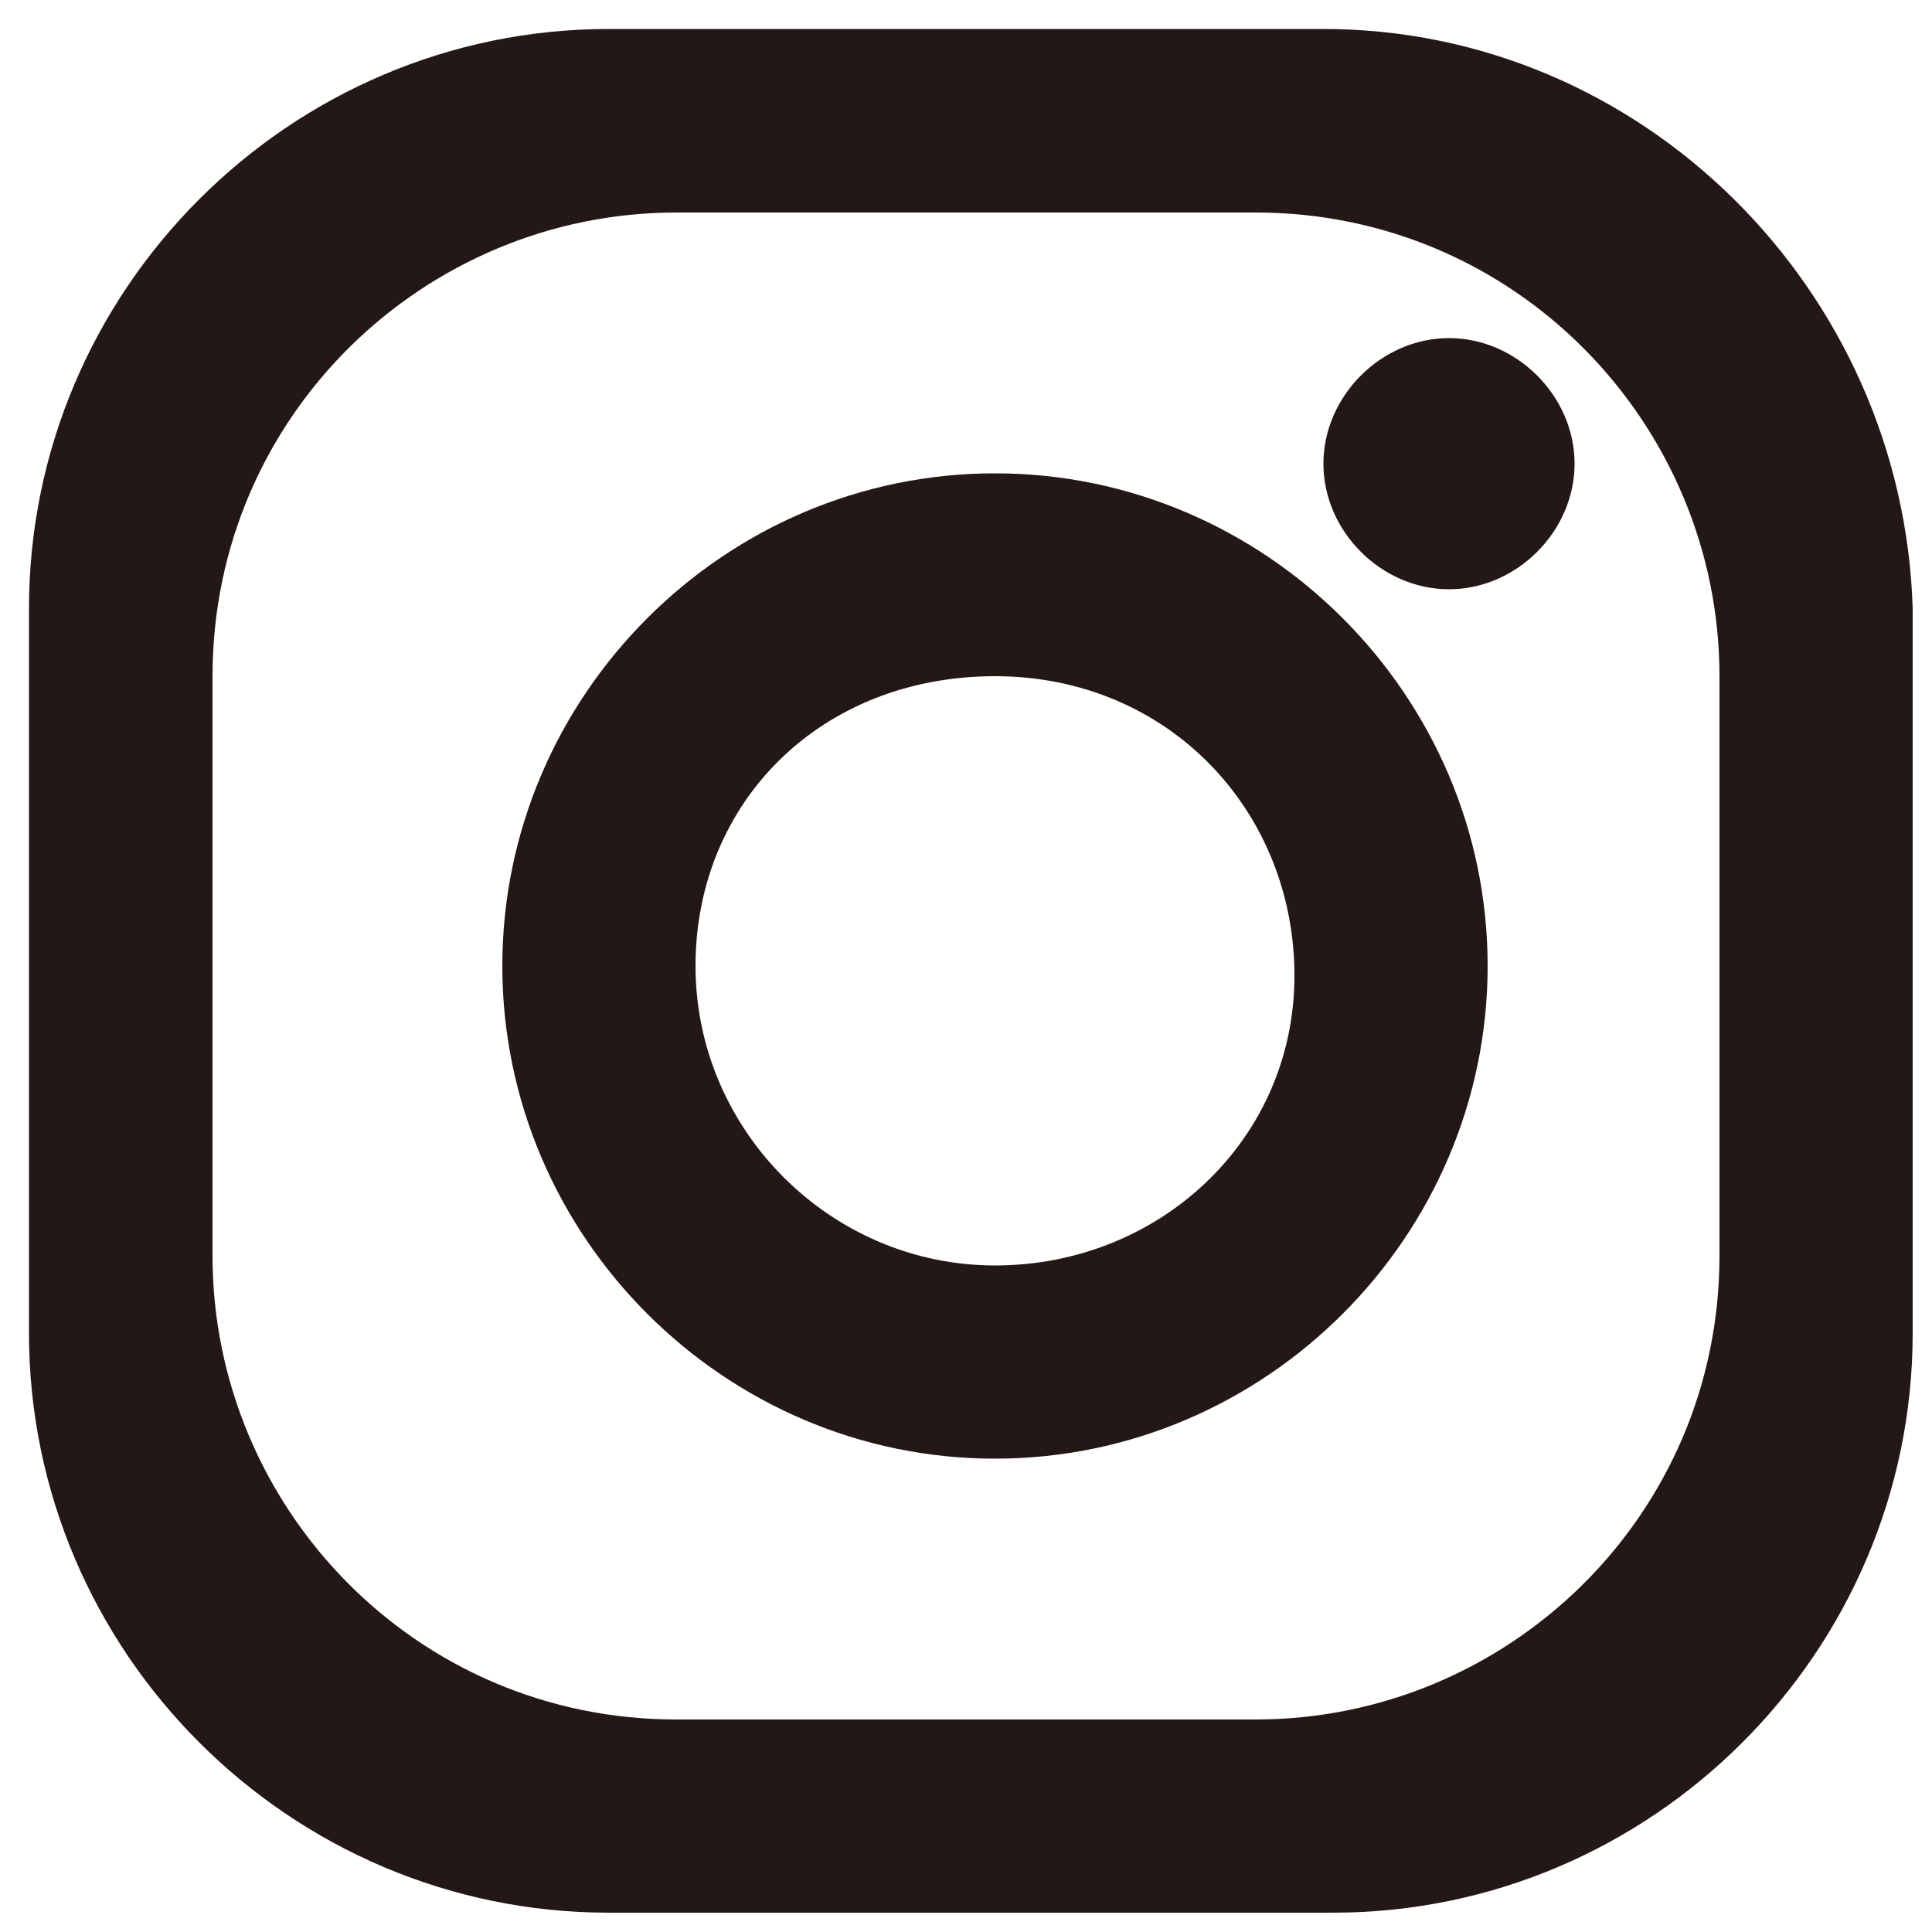
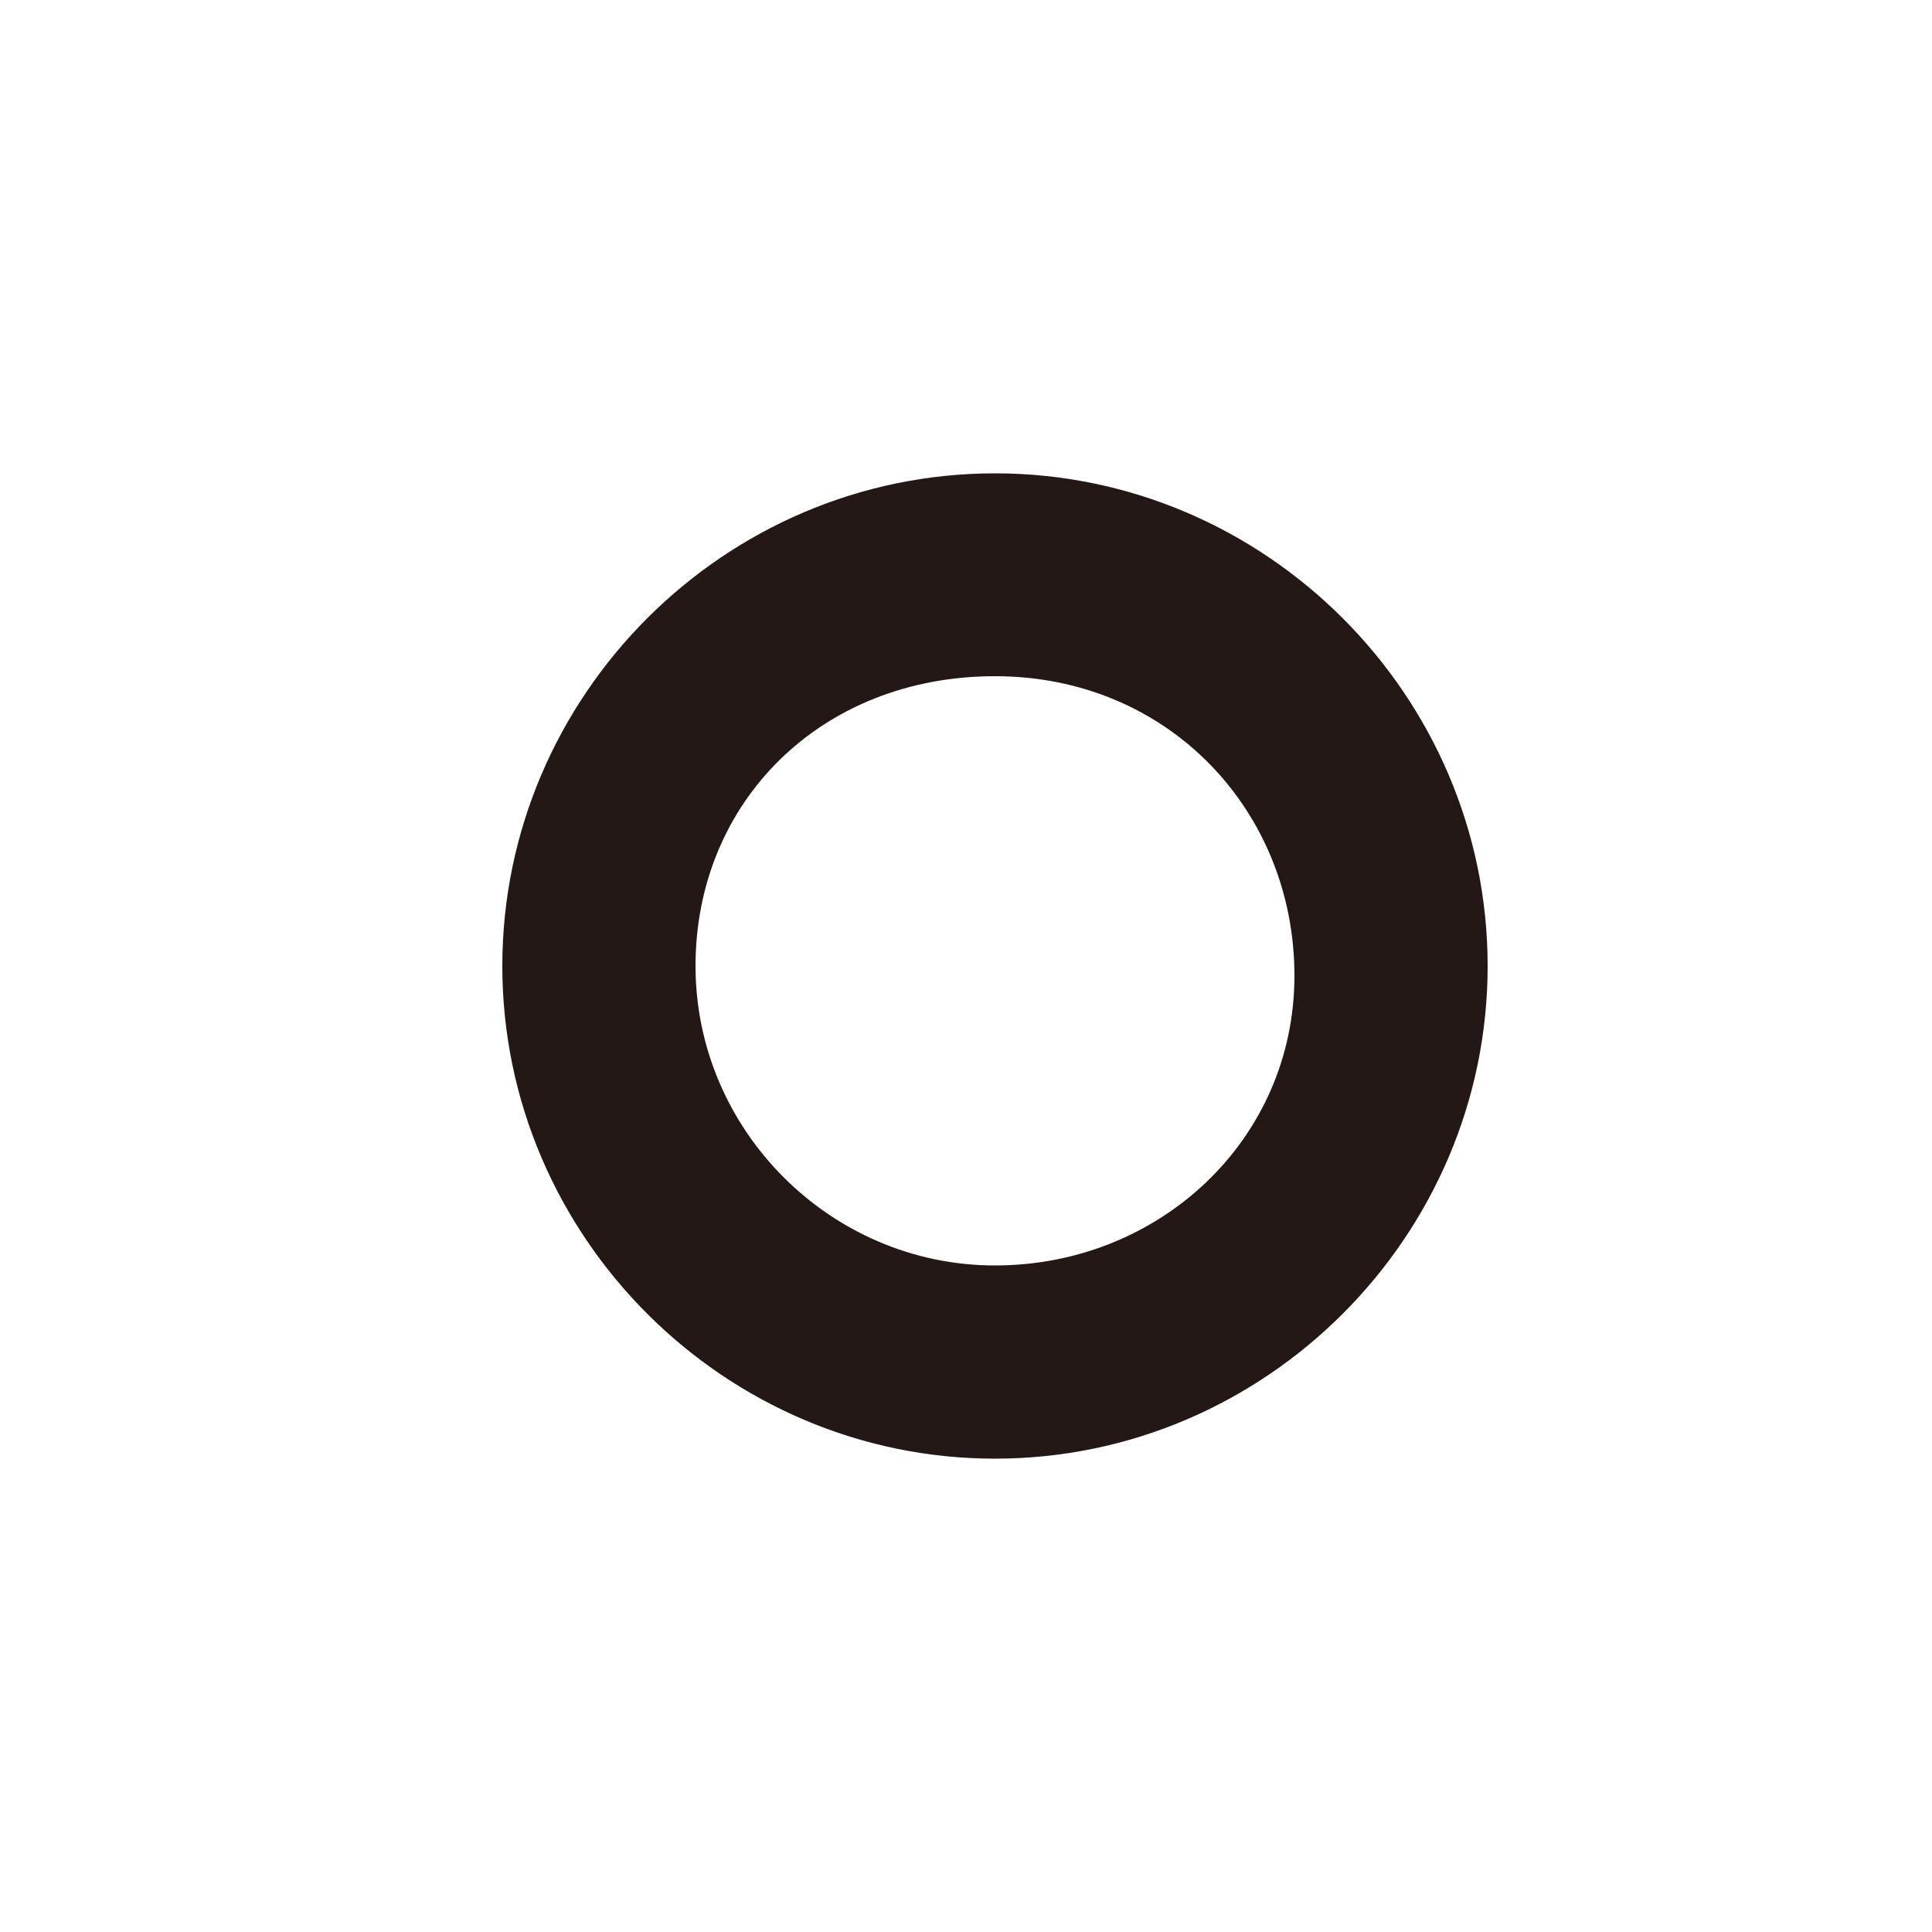
<svg xmlns="http://www.w3.org/2000/svg" version="1.1" id="_レイヤー_2" x="0px" y="0px" viewBox="0 0 20 20" style="enable-background:new 0 0 20 20;" xml:space="preserve">
  <style type="text/css">
	.st0{fill:#231815;}
</style>
  <g id="_デザインメイン要素">
    <g>
-       <path class="st0" d="M13.7,0.3H6.3c-3.3,0-6,2.7-6,6v7.5c0,3.3,2.7,6,6,6h7.5c3.3,0,6-2.7,6-6V6.3C19.7,3,17,0.3,13.7,0.3     M17.8,13c0,2.7-2.2,4.8-4.8,4.8H7c-2.7,0-4.8-2.2-4.8-4.8V7c0-2.7,2.2-4.8,4.8-4.8h6c2.7,0,4.8,2.2,4.8,4.8V13L17.8,13z" />
      <path class="st0" d="M10.3,4.9c-2.8,0-5.1,2.3-5.1,5.1s2.3,5.1,5.1,5.1s5.1-2.3,5.1-5.1S13.1,4.9,10.3,4.9 M10.3,13.1    c-1.7,0-3.1-1.4-3.1-3.1S8.5,7,10.3,7s3.1,1.4,3.1,3.1S12,13.1,10.3,13.1" />
-       <path class="st0" d="M16.3,4.8c0,0.7-0.6,1.3-1.3,1.3s-1.3-0.6-1.3-1.3s0.6-1.3,1.3-1.3S16.3,4.1,16.3,4.8" />
    </g>
  </g>
</svg>